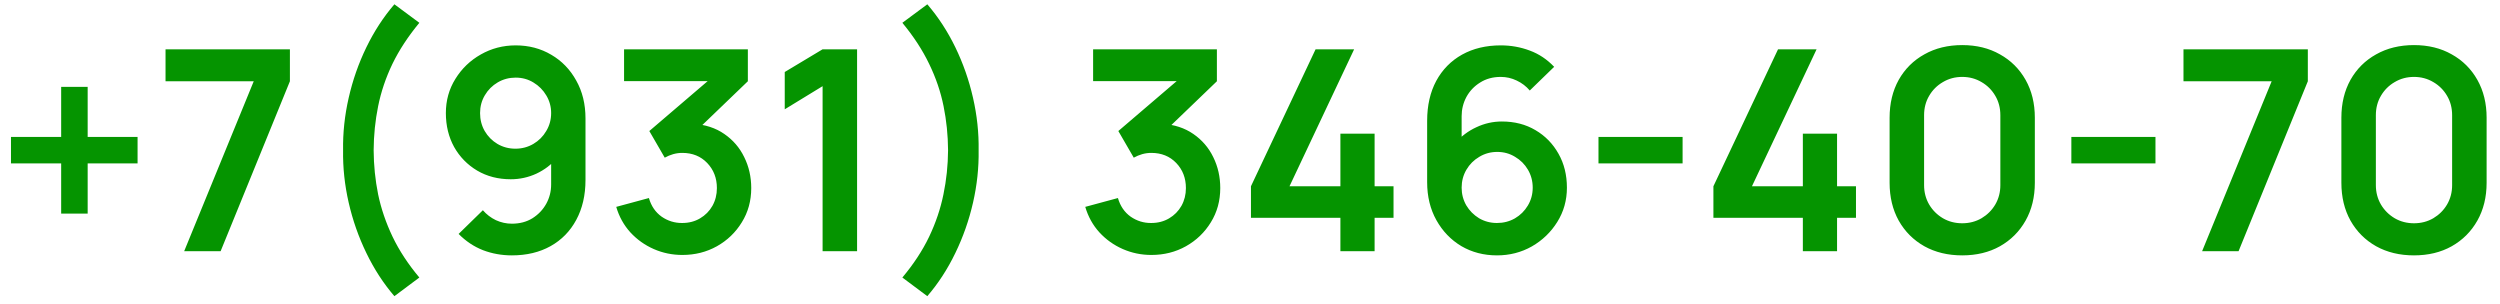
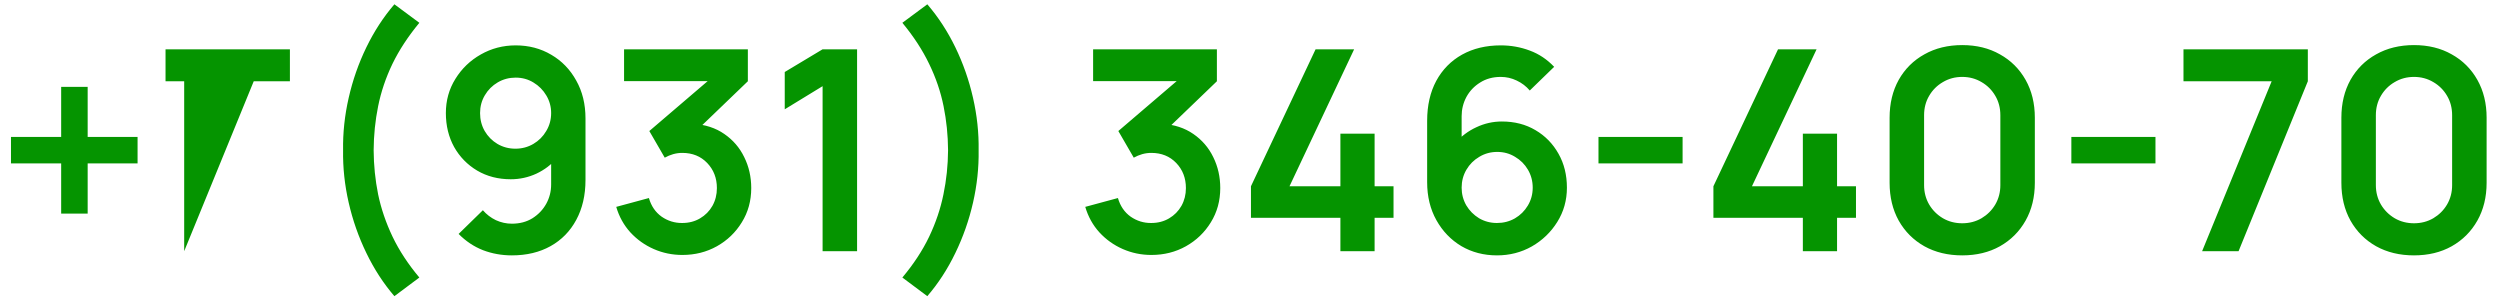
<svg xmlns="http://www.w3.org/2000/svg" width="107" height="13" viewBox="0 0 107 13" fill="none">
-   <path d="M2.618 9.142V6.994H0.47V5.86H2.618V3.718H3.752V5.86H5.888V6.994H3.752V9.142H2.618ZM7.883 10.75L10.86 3.478H7.085V2.11H12.408V3.478L9.443 10.75H7.883ZM16.88 12.676C16.412 12.132 16.012 11.516 15.68 10.828C15.348 10.144 15.096 9.426 14.924 8.674C14.752 7.922 14.672 7.174 14.684 6.43C14.672 5.686 14.752 4.938 14.924 4.186C15.096 3.43 15.348 2.71 15.68 2.026C16.012 1.342 16.412 0.728 16.88 0.184L17.948 0.976C17.468 1.556 17.084 2.142 16.796 2.734C16.512 3.326 16.308 3.93 16.184 4.546C16.06 5.158 15.996 5.786 15.992 6.43C15.996 7.074 16.06 7.704 16.184 8.32C16.312 8.932 16.518 9.536 16.802 10.132C17.086 10.724 17.468 11.306 17.948 11.878L16.88 12.676ZM22.071 1.942C22.635 1.942 23.143 2.076 23.595 2.344C24.047 2.608 24.403 2.976 24.663 3.448C24.927 3.916 25.059 4.456 25.059 5.068V7.702C25.059 8.354 24.927 8.924 24.663 9.412C24.403 9.896 24.037 10.27 23.565 10.534C23.093 10.798 22.541 10.93 21.909 10.93C21.473 10.93 21.061 10.856 20.673 10.708C20.285 10.556 19.937 10.324 19.629 10.012L20.667 8.998C20.823 9.178 21.009 9.32 21.225 9.424C21.445 9.524 21.673 9.574 21.909 9.574C22.245 9.574 22.539 9.496 22.791 9.34C23.043 9.18 23.239 8.974 23.379 8.722C23.519 8.466 23.589 8.192 23.589 7.9V6.466L23.847 6.754C23.603 7.042 23.307 7.268 22.959 7.432C22.611 7.592 22.245 7.672 21.861 7.672C21.321 7.672 20.841 7.548 20.421 7.3C20.005 7.052 19.677 6.716 19.437 6.292C19.201 5.864 19.083 5.38 19.083 4.84C19.083 4.3 19.219 3.812 19.491 3.376C19.763 2.936 20.125 2.588 20.577 2.332C21.033 2.072 21.531 1.942 22.071 1.942ZM22.071 3.322C21.791 3.322 21.535 3.39 21.303 3.526C21.071 3.662 20.887 3.846 20.751 4.078C20.615 4.306 20.547 4.56 20.547 4.84C20.547 5.12 20.613 5.376 20.745 5.608C20.881 5.84 21.063 6.024 21.291 6.16C21.523 6.296 21.779 6.364 22.059 6.364C22.339 6.364 22.595 6.296 22.827 6.16C23.059 6.024 23.243 5.84 23.379 5.608C23.519 5.376 23.589 5.12 23.589 4.84C23.589 4.568 23.521 4.318 23.385 4.09C23.249 3.858 23.065 3.672 22.833 3.532C22.605 3.392 22.351 3.322 22.071 3.322ZM29.206 10.912C28.774 10.912 28.366 10.828 27.983 10.66C27.599 10.492 27.265 10.254 26.98 9.946C26.701 9.638 26.498 9.274 26.375 8.854L27.773 8.476C27.872 8.82 28.055 9.086 28.319 9.274C28.587 9.458 28.881 9.548 29.201 9.544C29.485 9.544 29.738 9.478 29.962 9.346C30.186 9.214 30.363 9.036 30.491 8.812C30.619 8.584 30.683 8.33 30.683 8.05C30.683 7.622 30.544 7.264 30.268 6.976C29.992 6.688 29.637 6.544 29.201 6.544C29.069 6.544 28.939 6.562 28.811 6.598C28.686 6.634 28.567 6.684 28.451 6.748L27.791 5.608L30.695 3.124L30.82 3.472H26.71V2.11H32.008V3.478L29.674 5.722L29.663 5.296C30.186 5.332 30.633 5.478 31 5.734C31.372 5.99 31.657 6.32 31.852 6.724C32.053 7.128 32.153 7.57 32.153 8.05C32.153 8.594 32.019 9.082 31.75 9.514C31.486 9.946 31.131 10.288 30.683 10.54C30.238 10.788 29.747 10.912 29.206 10.912ZM35.207 10.75V3.688L33.587 4.678V3.082L35.207 2.11H36.683V10.75H35.207ZM39.689 12.676L38.621 11.878C39.101 11.306 39.483 10.724 39.767 10.132C40.051 9.536 40.255 8.932 40.379 8.32C40.507 7.704 40.573 7.074 40.577 6.43C40.573 5.786 40.509 5.158 40.385 4.546C40.261 3.93 40.055 3.326 39.767 2.734C39.483 2.142 39.101 1.556 38.621 0.976L39.689 0.184C40.157 0.728 40.557 1.342 40.889 2.026C41.221 2.71 41.473 3.43 41.645 4.186C41.817 4.938 41.897 5.686 41.885 6.43C41.897 7.174 41.817 7.922 41.645 8.674C41.473 9.426 41.221 10.144 40.889 10.828C40.557 11.516 40.157 12.132 39.689 12.676ZM49.281 10.912C48.849 10.912 48.441 10.828 48.057 10.66C47.673 10.492 47.339 10.254 47.055 9.946C46.775 9.638 46.573 9.274 46.449 8.854L47.847 8.476C47.947 8.82 48.129 9.086 48.393 9.274C48.661 9.458 48.955 9.548 49.275 9.544C49.559 9.544 49.813 9.478 50.037 9.346C50.261 9.214 50.437 9.036 50.565 8.812C50.693 8.584 50.757 8.33 50.757 8.05C50.757 7.622 50.619 7.264 50.343 6.976C50.067 6.688 49.711 6.544 49.275 6.544C49.143 6.544 49.013 6.562 48.885 6.598C48.761 6.634 48.641 6.684 48.525 6.748L47.865 5.608L50.769 3.124L50.895 3.472H46.785V2.11H52.083V3.478L49.749 5.722L49.737 5.296C50.261 5.332 50.707 5.478 51.075 5.734C51.447 5.99 51.731 6.32 51.927 6.724C52.127 7.128 52.227 7.57 52.227 8.05C52.227 8.594 52.093 9.082 51.825 9.514C51.561 9.946 51.205 10.288 50.757 10.54C50.313 10.788 49.821 10.912 49.281 10.912ZM57.369 10.75V9.322H53.541V7.972L56.307 2.11H57.957L55.191 7.972H57.369V5.722H58.833V7.972H59.643V9.322H58.833V10.75H57.369ZM64.07 10.93C63.506 10.93 62.998 10.798 62.546 10.534C62.098 10.266 61.742 9.896 61.478 9.424C61.214 8.952 61.082 8.41 61.082 7.798V5.17C61.082 4.514 61.212 3.944 61.472 3.46C61.736 2.976 62.104 2.602 62.576 2.338C63.052 2.074 63.604 1.942 64.232 1.942C64.668 1.942 65.082 2.016 65.474 2.164C65.866 2.308 66.214 2.54 66.518 2.86L65.474 3.874C65.322 3.694 65.136 3.552 64.916 3.448C64.7 3.344 64.472 3.292 64.232 3.292C63.896 3.292 63.602 3.372 63.35 3.532C63.098 3.688 62.902 3.894 62.762 4.15C62.626 4.406 62.558 4.68 62.558 4.972V6.406L62.294 6.118C62.542 5.83 62.84 5.606 63.188 5.446C63.536 5.282 63.9 5.2 64.28 5.2C64.824 5.2 65.304 5.324 65.72 5.572C66.136 5.816 66.464 6.152 66.704 6.58C66.944 7.004 67.064 7.488 67.064 8.032C67.064 8.572 66.926 9.062 66.65 9.502C66.378 9.938 66.016 10.286 65.564 10.546C65.112 10.802 64.614 10.93 64.07 10.93ZM64.07 9.544C64.35 9.544 64.606 9.478 64.838 9.346C65.07 9.21 65.254 9.028 65.39 8.8C65.53 8.568 65.6 8.312 65.6 8.032C65.6 7.752 65.532 7.496 65.396 7.264C65.26 7.032 65.076 6.848 64.844 6.712C64.616 6.572 64.362 6.502 64.082 6.502C63.802 6.502 63.546 6.572 63.314 6.712C63.082 6.848 62.898 7.032 62.762 7.264C62.626 7.496 62.558 7.752 62.558 8.032C62.558 8.304 62.624 8.556 62.756 8.788C62.892 9.016 63.074 9.2 63.302 9.34C63.534 9.476 63.79 9.544 64.07 9.544ZM68.415 6.994V5.86H72.015V6.994H68.415ZM77.162 10.75V9.322H73.334V7.972L76.1 2.11H77.75L74.984 7.972H77.162V5.722H78.626V7.972H79.436V9.322H78.626V10.75H77.162ZM83.983 10.93C83.371 10.93 82.831 10.8 82.363 10.54C81.895 10.276 81.529 9.91 81.265 9.442C81.005 8.974 80.875 8.434 80.875 7.822V5.038C80.875 4.426 81.005 3.886 81.265 3.418C81.529 2.95 81.895 2.586 82.363 2.326C82.831 2.062 83.371 1.93 83.983 1.93C84.595 1.93 85.133 2.062 85.597 2.326C86.065 2.586 86.431 2.95 86.695 3.418C86.959 3.886 87.091 4.426 87.091 5.038V7.822C87.091 8.434 86.959 8.974 86.695 9.442C86.431 9.91 86.065 10.276 85.597 10.54C85.133 10.8 84.595 10.93 83.983 10.93ZM83.983 9.556C84.287 9.556 84.563 9.484 84.811 9.34C85.059 9.192 85.255 8.996 85.399 8.752C85.543 8.504 85.615 8.228 85.615 7.924V4.93C85.615 4.622 85.543 4.346 85.399 4.102C85.255 3.854 85.059 3.658 84.811 3.514C84.563 3.366 84.287 3.292 83.983 3.292C83.679 3.292 83.403 3.366 83.155 3.514C82.907 3.658 82.711 3.854 82.567 4.102C82.423 4.346 82.351 4.622 82.351 4.93V7.924C82.351 8.228 82.423 8.504 82.567 8.752C82.711 8.996 82.907 9.192 83.155 9.34C83.403 9.484 83.679 9.556 83.983 9.556ZM88.654 6.994V5.86H92.254V6.994H88.654ZM94.251 10.75L97.227 3.478H93.453V2.11H98.775V3.478L95.811 10.75H94.251ZM103.319 10.93C102.707 10.93 102.167 10.8 101.699 10.54C101.231 10.276 100.865 9.91 100.601 9.442C100.341 8.974 100.211 8.434 100.211 7.822V5.038C100.211 4.426 100.341 3.886 100.601 3.418C100.865 2.95 101.231 2.586 101.699 2.326C102.167 2.062 102.707 1.93 103.319 1.93C103.931 1.93 104.469 2.062 104.933 2.326C105.401 2.586 105.767 2.95 106.031 3.418C106.295 3.886 106.427 4.426 106.427 5.038V7.822C106.427 8.434 106.295 8.974 106.031 9.442C105.767 9.91 105.401 10.276 104.933 10.54C104.469 10.8 103.931 10.93 103.319 10.93ZM103.319 9.556C103.623 9.556 103.899 9.484 104.147 9.34C104.395 9.192 104.591 8.996 104.735 8.752C104.879 8.504 104.951 8.228 104.951 7.924V4.93C104.951 4.622 104.879 4.346 104.735 4.102C104.591 3.854 104.395 3.658 104.147 3.514C103.899 3.366 103.623 3.292 103.319 3.292C103.015 3.292 102.739 3.366 102.491 3.514C102.243 3.658 102.047 3.854 101.903 4.102C101.759 4.346 101.687 4.622 101.687 4.93V7.924C101.687 8.228 101.759 8.504 101.903 8.752C102.047 8.996 102.243 9.192 102.491 9.34C102.739 9.484 103.015 9.556 103.319 9.556Z" fill="#059400" />
+   <path d="M2.618 9.142V6.994H0.47V5.86H2.618V3.718H3.752V5.86H5.888V6.994H3.752V9.142H2.618ZM7.883 10.75L10.86 3.478H7.085V2.11H12.408V3.478H7.883ZM16.88 12.676C16.412 12.132 16.012 11.516 15.68 10.828C15.348 10.144 15.096 9.426 14.924 8.674C14.752 7.922 14.672 7.174 14.684 6.43C14.672 5.686 14.752 4.938 14.924 4.186C15.096 3.43 15.348 2.71 15.68 2.026C16.012 1.342 16.412 0.728 16.88 0.184L17.948 0.976C17.468 1.556 17.084 2.142 16.796 2.734C16.512 3.326 16.308 3.93 16.184 4.546C16.06 5.158 15.996 5.786 15.992 6.43C15.996 7.074 16.06 7.704 16.184 8.32C16.312 8.932 16.518 9.536 16.802 10.132C17.086 10.724 17.468 11.306 17.948 11.878L16.88 12.676ZM22.071 1.942C22.635 1.942 23.143 2.076 23.595 2.344C24.047 2.608 24.403 2.976 24.663 3.448C24.927 3.916 25.059 4.456 25.059 5.068V7.702C25.059 8.354 24.927 8.924 24.663 9.412C24.403 9.896 24.037 10.27 23.565 10.534C23.093 10.798 22.541 10.93 21.909 10.93C21.473 10.93 21.061 10.856 20.673 10.708C20.285 10.556 19.937 10.324 19.629 10.012L20.667 8.998C20.823 9.178 21.009 9.32 21.225 9.424C21.445 9.524 21.673 9.574 21.909 9.574C22.245 9.574 22.539 9.496 22.791 9.34C23.043 9.18 23.239 8.974 23.379 8.722C23.519 8.466 23.589 8.192 23.589 7.9V6.466L23.847 6.754C23.603 7.042 23.307 7.268 22.959 7.432C22.611 7.592 22.245 7.672 21.861 7.672C21.321 7.672 20.841 7.548 20.421 7.3C20.005 7.052 19.677 6.716 19.437 6.292C19.201 5.864 19.083 5.38 19.083 4.84C19.083 4.3 19.219 3.812 19.491 3.376C19.763 2.936 20.125 2.588 20.577 2.332C21.033 2.072 21.531 1.942 22.071 1.942ZM22.071 3.322C21.791 3.322 21.535 3.39 21.303 3.526C21.071 3.662 20.887 3.846 20.751 4.078C20.615 4.306 20.547 4.56 20.547 4.84C20.547 5.12 20.613 5.376 20.745 5.608C20.881 5.84 21.063 6.024 21.291 6.16C21.523 6.296 21.779 6.364 22.059 6.364C22.339 6.364 22.595 6.296 22.827 6.16C23.059 6.024 23.243 5.84 23.379 5.608C23.519 5.376 23.589 5.12 23.589 4.84C23.589 4.568 23.521 4.318 23.385 4.09C23.249 3.858 23.065 3.672 22.833 3.532C22.605 3.392 22.351 3.322 22.071 3.322ZM29.206 10.912C28.774 10.912 28.366 10.828 27.983 10.66C27.599 10.492 27.265 10.254 26.98 9.946C26.701 9.638 26.498 9.274 26.375 8.854L27.773 8.476C27.872 8.82 28.055 9.086 28.319 9.274C28.587 9.458 28.881 9.548 29.201 9.544C29.485 9.544 29.738 9.478 29.962 9.346C30.186 9.214 30.363 9.036 30.491 8.812C30.619 8.584 30.683 8.33 30.683 8.05C30.683 7.622 30.544 7.264 30.268 6.976C29.992 6.688 29.637 6.544 29.201 6.544C29.069 6.544 28.939 6.562 28.811 6.598C28.686 6.634 28.567 6.684 28.451 6.748L27.791 5.608L30.695 3.124L30.82 3.472H26.71V2.11H32.008V3.478L29.674 5.722L29.663 5.296C30.186 5.332 30.633 5.478 31 5.734C31.372 5.99 31.657 6.32 31.852 6.724C32.053 7.128 32.153 7.57 32.153 8.05C32.153 8.594 32.019 9.082 31.75 9.514C31.486 9.946 31.131 10.288 30.683 10.54C30.238 10.788 29.747 10.912 29.206 10.912ZM35.207 10.75V3.688L33.587 4.678V3.082L35.207 2.11H36.683V10.75H35.207ZM39.689 12.676L38.621 11.878C39.101 11.306 39.483 10.724 39.767 10.132C40.051 9.536 40.255 8.932 40.379 8.32C40.507 7.704 40.573 7.074 40.577 6.43C40.573 5.786 40.509 5.158 40.385 4.546C40.261 3.93 40.055 3.326 39.767 2.734C39.483 2.142 39.101 1.556 38.621 0.976L39.689 0.184C40.157 0.728 40.557 1.342 40.889 2.026C41.221 2.71 41.473 3.43 41.645 4.186C41.817 4.938 41.897 5.686 41.885 6.43C41.897 7.174 41.817 7.922 41.645 8.674C41.473 9.426 41.221 10.144 40.889 10.828C40.557 11.516 40.157 12.132 39.689 12.676ZM49.281 10.912C48.849 10.912 48.441 10.828 48.057 10.66C47.673 10.492 47.339 10.254 47.055 9.946C46.775 9.638 46.573 9.274 46.449 8.854L47.847 8.476C47.947 8.82 48.129 9.086 48.393 9.274C48.661 9.458 48.955 9.548 49.275 9.544C49.559 9.544 49.813 9.478 50.037 9.346C50.261 9.214 50.437 9.036 50.565 8.812C50.693 8.584 50.757 8.33 50.757 8.05C50.757 7.622 50.619 7.264 50.343 6.976C50.067 6.688 49.711 6.544 49.275 6.544C49.143 6.544 49.013 6.562 48.885 6.598C48.761 6.634 48.641 6.684 48.525 6.748L47.865 5.608L50.769 3.124L50.895 3.472H46.785V2.11H52.083V3.478L49.749 5.722L49.737 5.296C50.261 5.332 50.707 5.478 51.075 5.734C51.447 5.99 51.731 6.32 51.927 6.724C52.127 7.128 52.227 7.57 52.227 8.05C52.227 8.594 52.093 9.082 51.825 9.514C51.561 9.946 51.205 10.288 50.757 10.54C50.313 10.788 49.821 10.912 49.281 10.912ZM57.369 10.75V9.322H53.541V7.972L56.307 2.11H57.957L55.191 7.972H57.369V5.722H58.833V7.972H59.643V9.322H58.833V10.75H57.369ZM64.07 10.93C63.506 10.93 62.998 10.798 62.546 10.534C62.098 10.266 61.742 9.896 61.478 9.424C61.214 8.952 61.082 8.41 61.082 7.798V5.17C61.082 4.514 61.212 3.944 61.472 3.46C61.736 2.976 62.104 2.602 62.576 2.338C63.052 2.074 63.604 1.942 64.232 1.942C64.668 1.942 65.082 2.016 65.474 2.164C65.866 2.308 66.214 2.54 66.518 2.86L65.474 3.874C65.322 3.694 65.136 3.552 64.916 3.448C64.7 3.344 64.472 3.292 64.232 3.292C63.896 3.292 63.602 3.372 63.35 3.532C63.098 3.688 62.902 3.894 62.762 4.15C62.626 4.406 62.558 4.68 62.558 4.972V6.406L62.294 6.118C62.542 5.83 62.84 5.606 63.188 5.446C63.536 5.282 63.9 5.2 64.28 5.2C64.824 5.2 65.304 5.324 65.72 5.572C66.136 5.816 66.464 6.152 66.704 6.58C66.944 7.004 67.064 7.488 67.064 8.032C67.064 8.572 66.926 9.062 66.65 9.502C66.378 9.938 66.016 10.286 65.564 10.546C65.112 10.802 64.614 10.93 64.07 10.93ZM64.07 9.544C64.35 9.544 64.606 9.478 64.838 9.346C65.07 9.21 65.254 9.028 65.39 8.8C65.53 8.568 65.6 8.312 65.6 8.032C65.6 7.752 65.532 7.496 65.396 7.264C65.26 7.032 65.076 6.848 64.844 6.712C64.616 6.572 64.362 6.502 64.082 6.502C63.802 6.502 63.546 6.572 63.314 6.712C63.082 6.848 62.898 7.032 62.762 7.264C62.626 7.496 62.558 7.752 62.558 8.032C62.558 8.304 62.624 8.556 62.756 8.788C62.892 9.016 63.074 9.2 63.302 9.34C63.534 9.476 63.79 9.544 64.07 9.544ZM68.415 6.994V5.86H72.015V6.994H68.415ZM77.162 10.75V9.322H73.334V7.972L76.1 2.11H77.75L74.984 7.972H77.162V5.722H78.626V7.972H79.436V9.322H78.626V10.75H77.162ZM83.983 10.93C83.371 10.93 82.831 10.8 82.363 10.54C81.895 10.276 81.529 9.91 81.265 9.442C81.005 8.974 80.875 8.434 80.875 7.822V5.038C80.875 4.426 81.005 3.886 81.265 3.418C81.529 2.95 81.895 2.586 82.363 2.326C82.831 2.062 83.371 1.93 83.983 1.93C84.595 1.93 85.133 2.062 85.597 2.326C86.065 2.586 86.431 2.95 86.695 3.418C86.959 3.886 87.091 4.426 87.091 5.038V7.822C87.091 8.434 86.959 8.974 86.695 9.442C86.431 9.91 86.065 10.276 85.597 10.54C85.133 10.8 84.595 10.93 83.983 10.93ZM83.983 9.556C84.287 9.556 84.563 9.484 84.811 9.34C85.059 9.192 85.255 8.996 85.399 8.752C85.543 8.504 85.615 8.228 85.615 7.924V4.93C85.615 4.622 85.543 4.346 85.399 4.102C85.255 3.854 85.059 3.658 84.811 3.514C84.563 3.366 84.287 3.292 83.983 3.292C83.679 3.292 83.403 3.366 83.155 3.514C82.907 3.658 82.711 3.854 82.567 4.102C82.423 4.346 82.351 4.622 82.351 4.93V7.924C82.351 8.228 82.423 8.504 82.567 8.752C82.711 8.996 82.907 9.192 83.155 9.34C83.403 9.484 83.679 9.556 83.983 9.556ZM88.654 6.994V5.86H92.254V6.994H88.654ZM94.251 10.75L97.227 3.478H93.453V2.11H98.775V3.478L95.811 10.75H94.251ZM103.319 10.93C102.707 10.93 102.167 10.8 101.699 10.54C101.231 10.276 100.865 9.91 100.601 9.442C100.341 8.974 100.211 8.434 100.211 7.822V5.038C100.211 4.426 100.341 3.886 100.601 3.418C100.865 2.95 101.231 2.586 101.699 2.326C102.167 2.062 102.707 1.93 103.319 1.93C103.931 1.93 104.469 2.062 104.933 2.326C105.401 2.586 105.767 2.95 106.031 3.418C106.295 3.886 106.427 4.426 106.427 5.038V7.822C106.427 8.434 106.295 8.974 106.031 9.442C105.767 9.91 105.401 10.276 104.933 10.54C104.469 10.8 103.931 10.93 103.319 10.93ZM103.319 9.556C103.623 9.556 103.899 9.484 104.147 9.34C104.395 9.192 104.591 8.996 104.735 8.752C104.879 8.504 104.951 8.228 104.951 7.924V4.93C104.951 4.622 104.879 4.346 104.735 4.102C104.591 3.854 104.395 3.658 104.147 3.514C103.899 3.366 103.623 3.292 103.319 3.292C103.015 3.292 102.739 3.366 102.491 3.514C102.243 3.658 102.047 3.854 101.903 4.102C101.759 4.346 101.687 4.622 101.687 4.93V7.924C101.687 8.228 101.759 8.504 101.903 8.752C102.047 8.996 102.243 9.192 102.491 9.34C102.739 9.484 103.015 9.556 103.319 9.556Z" fill="#059400" />
</svg>